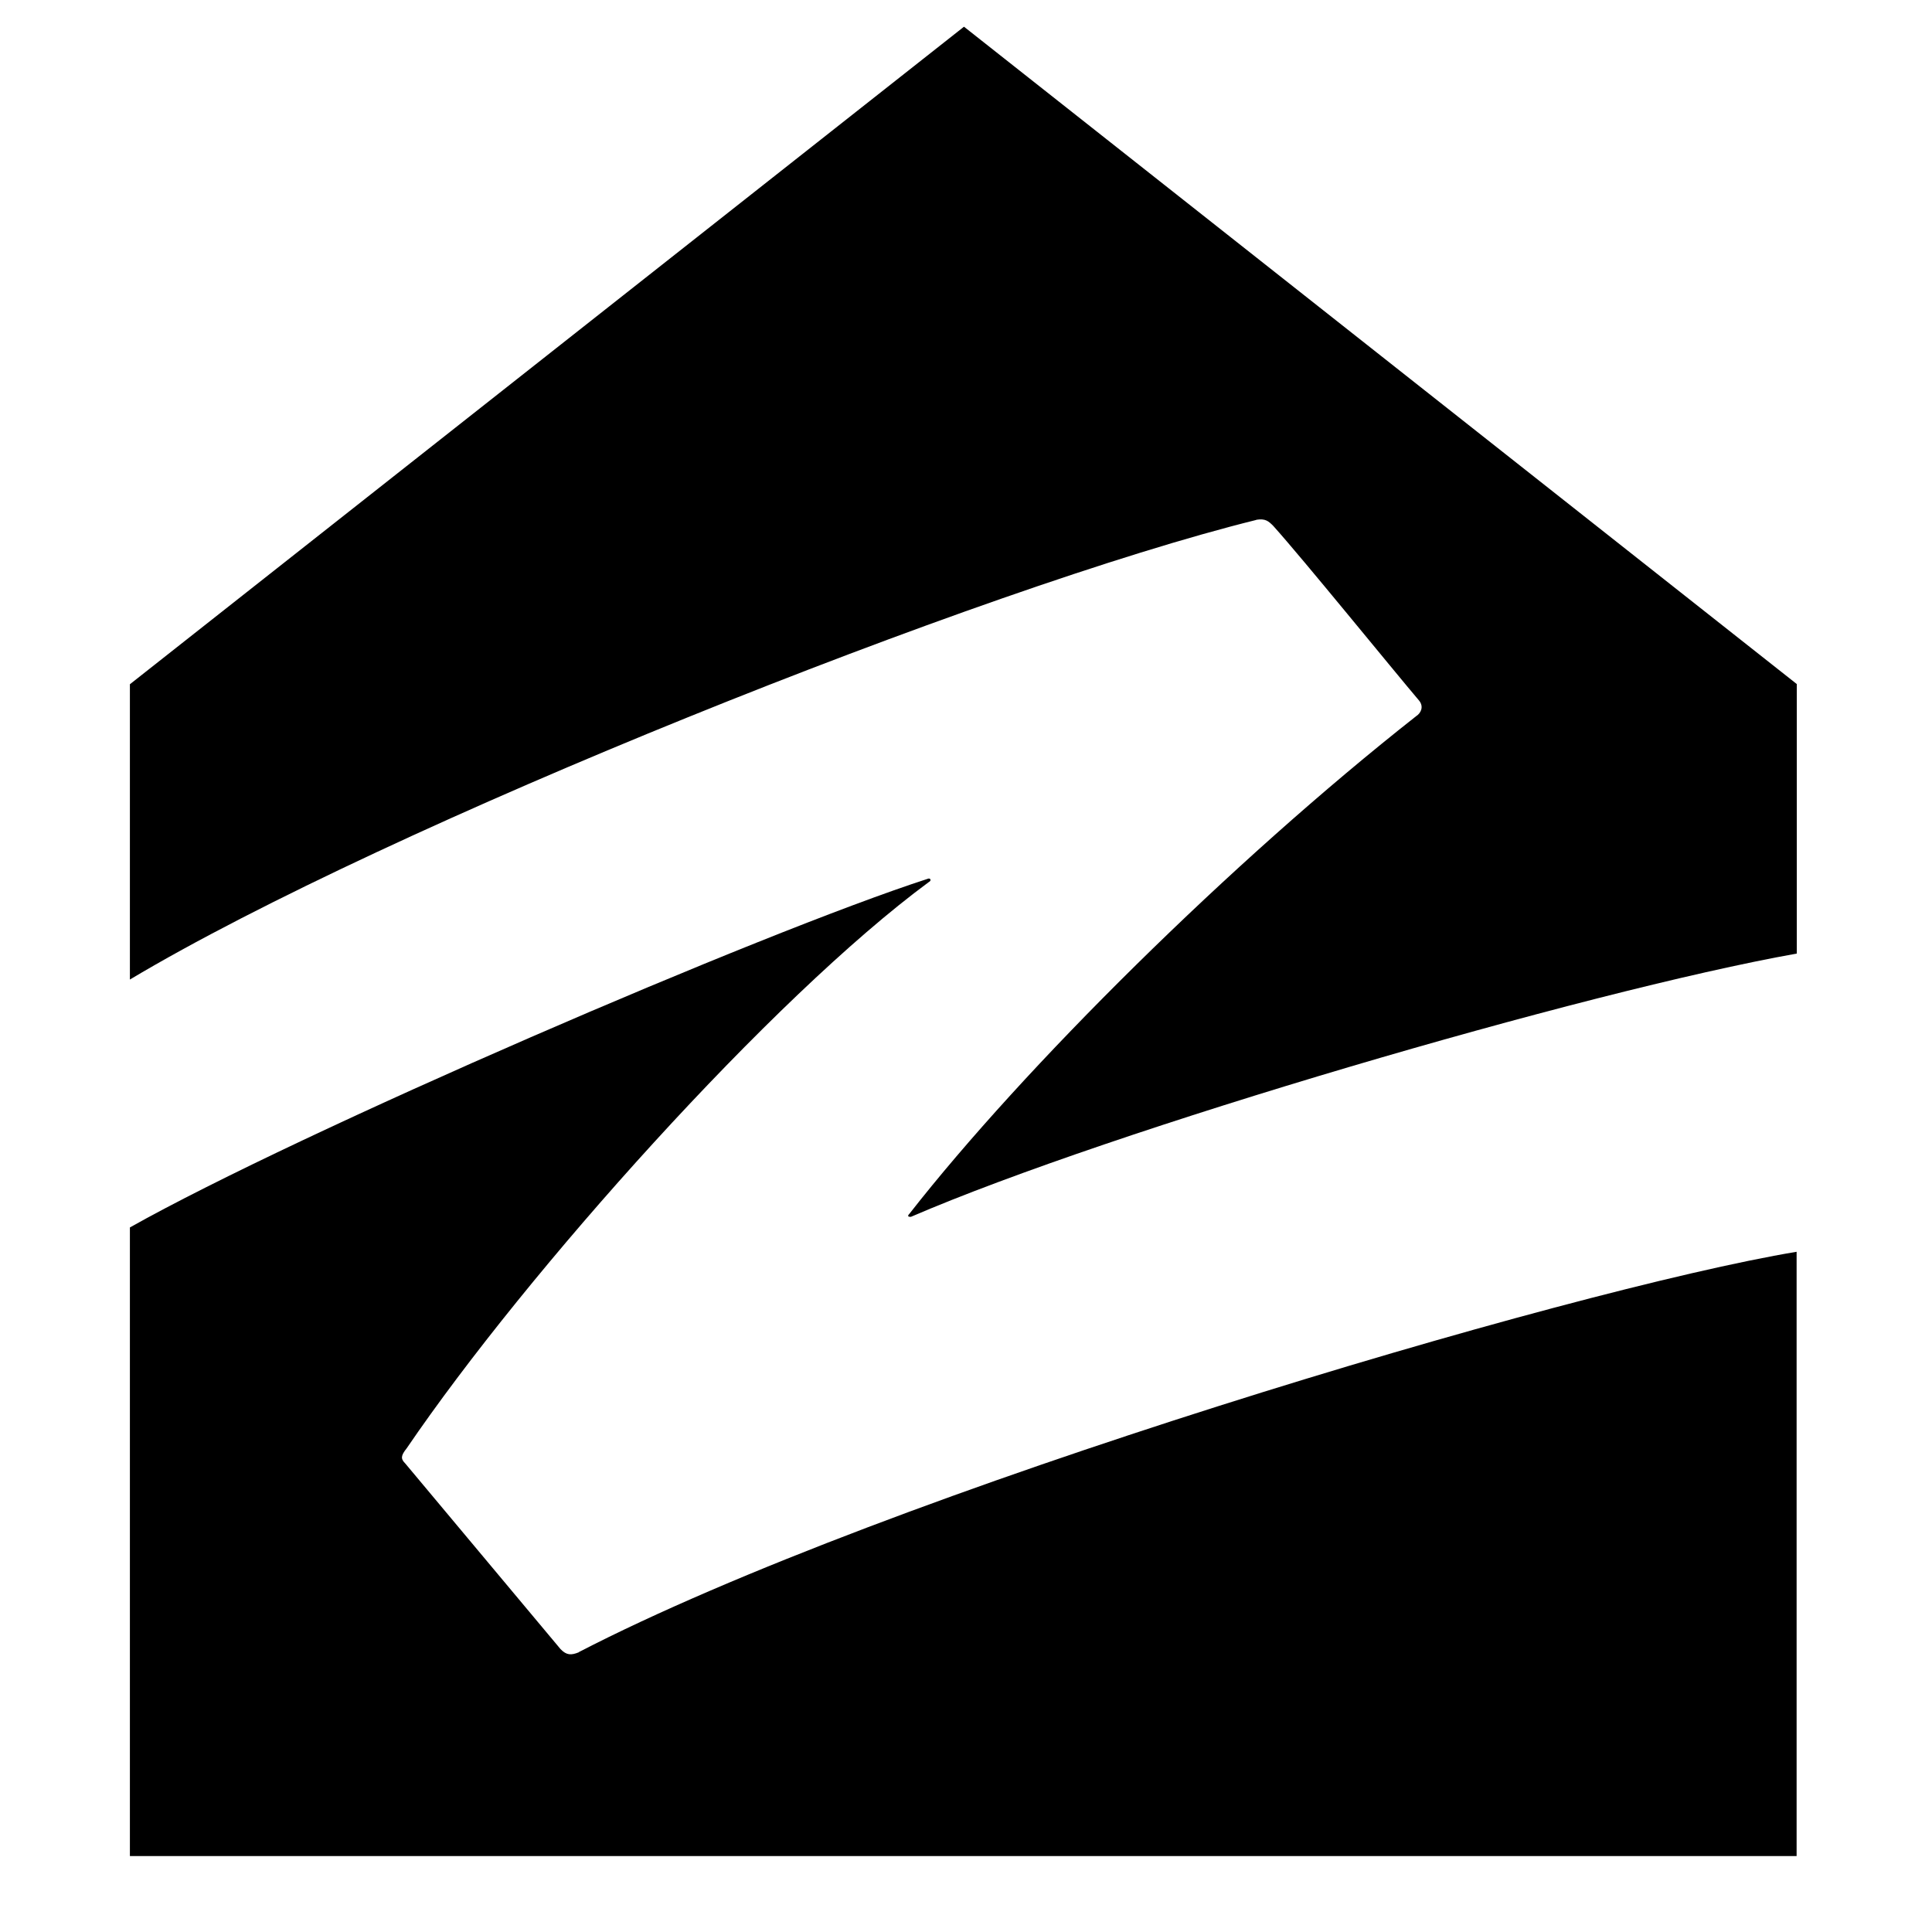
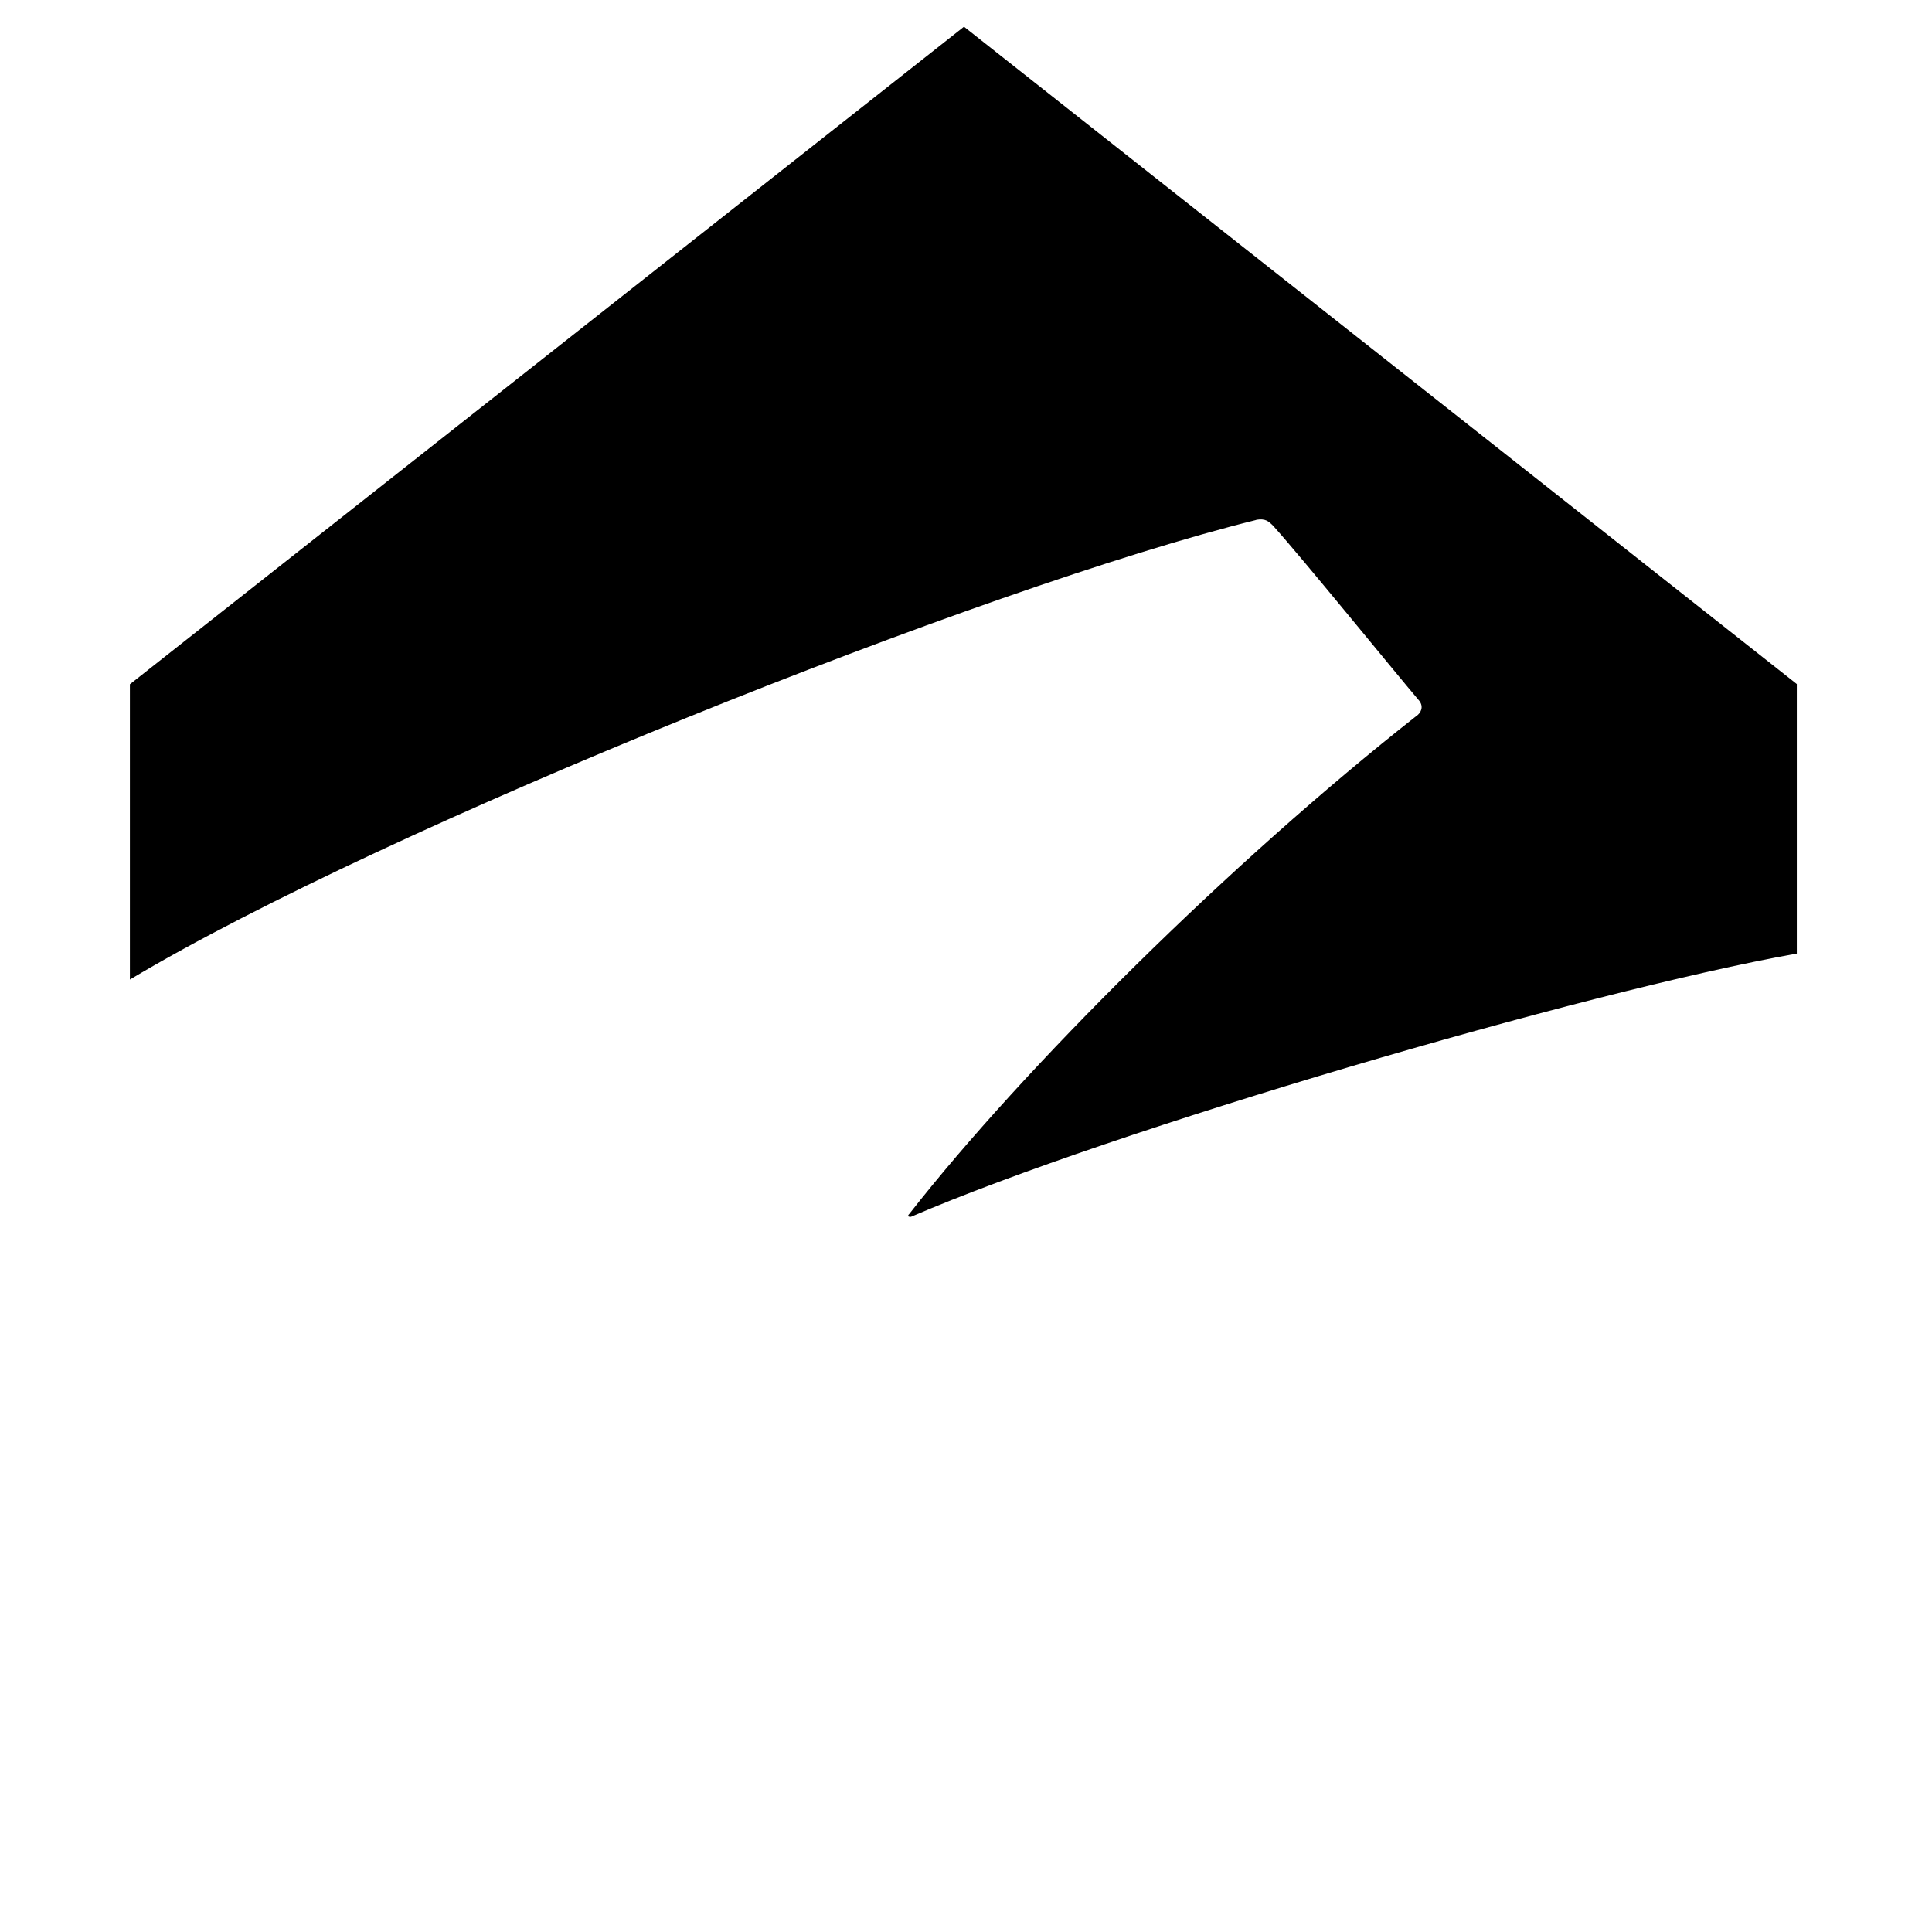
<svg xmlns="http://www.w3.org/2000/svg" id="Layer_1" viewBox="0 0 105.6 105.6">
  <g id="zillow">
    <path d="M68.67,28.41c.5-.08.67.08.92.33,1.58,1.75,6.57,7.9,7.99,9.57.25.33.08.67-.17.83-10.15,7.99-21.46,19.22-27.7,27.2-.17.17,0,.17.08.17,10.98-4.74,36.77-12.31,48.42-14.39v-14.73L52.69,1.46,7.1,37.4v16.14c14.06-8.4,46.76-21.46,61.56-25.12Z" />
-     <path d="M31.64,90.31c-.42.17-.67.17-1-.17l-8.49-10.15c-.25-.25-.25-.42.08-.83,6.57-9.65,19.97-24.63,28.54-30.95.17-.08.08-.25-.08-.17-8.99,2.91-34.28,13.81-43.59,19.05v34.36h91.1v-33.03c-12.48,2.08-49.67,13.14-66.56,21.88Z" />
  </g>
</svg>